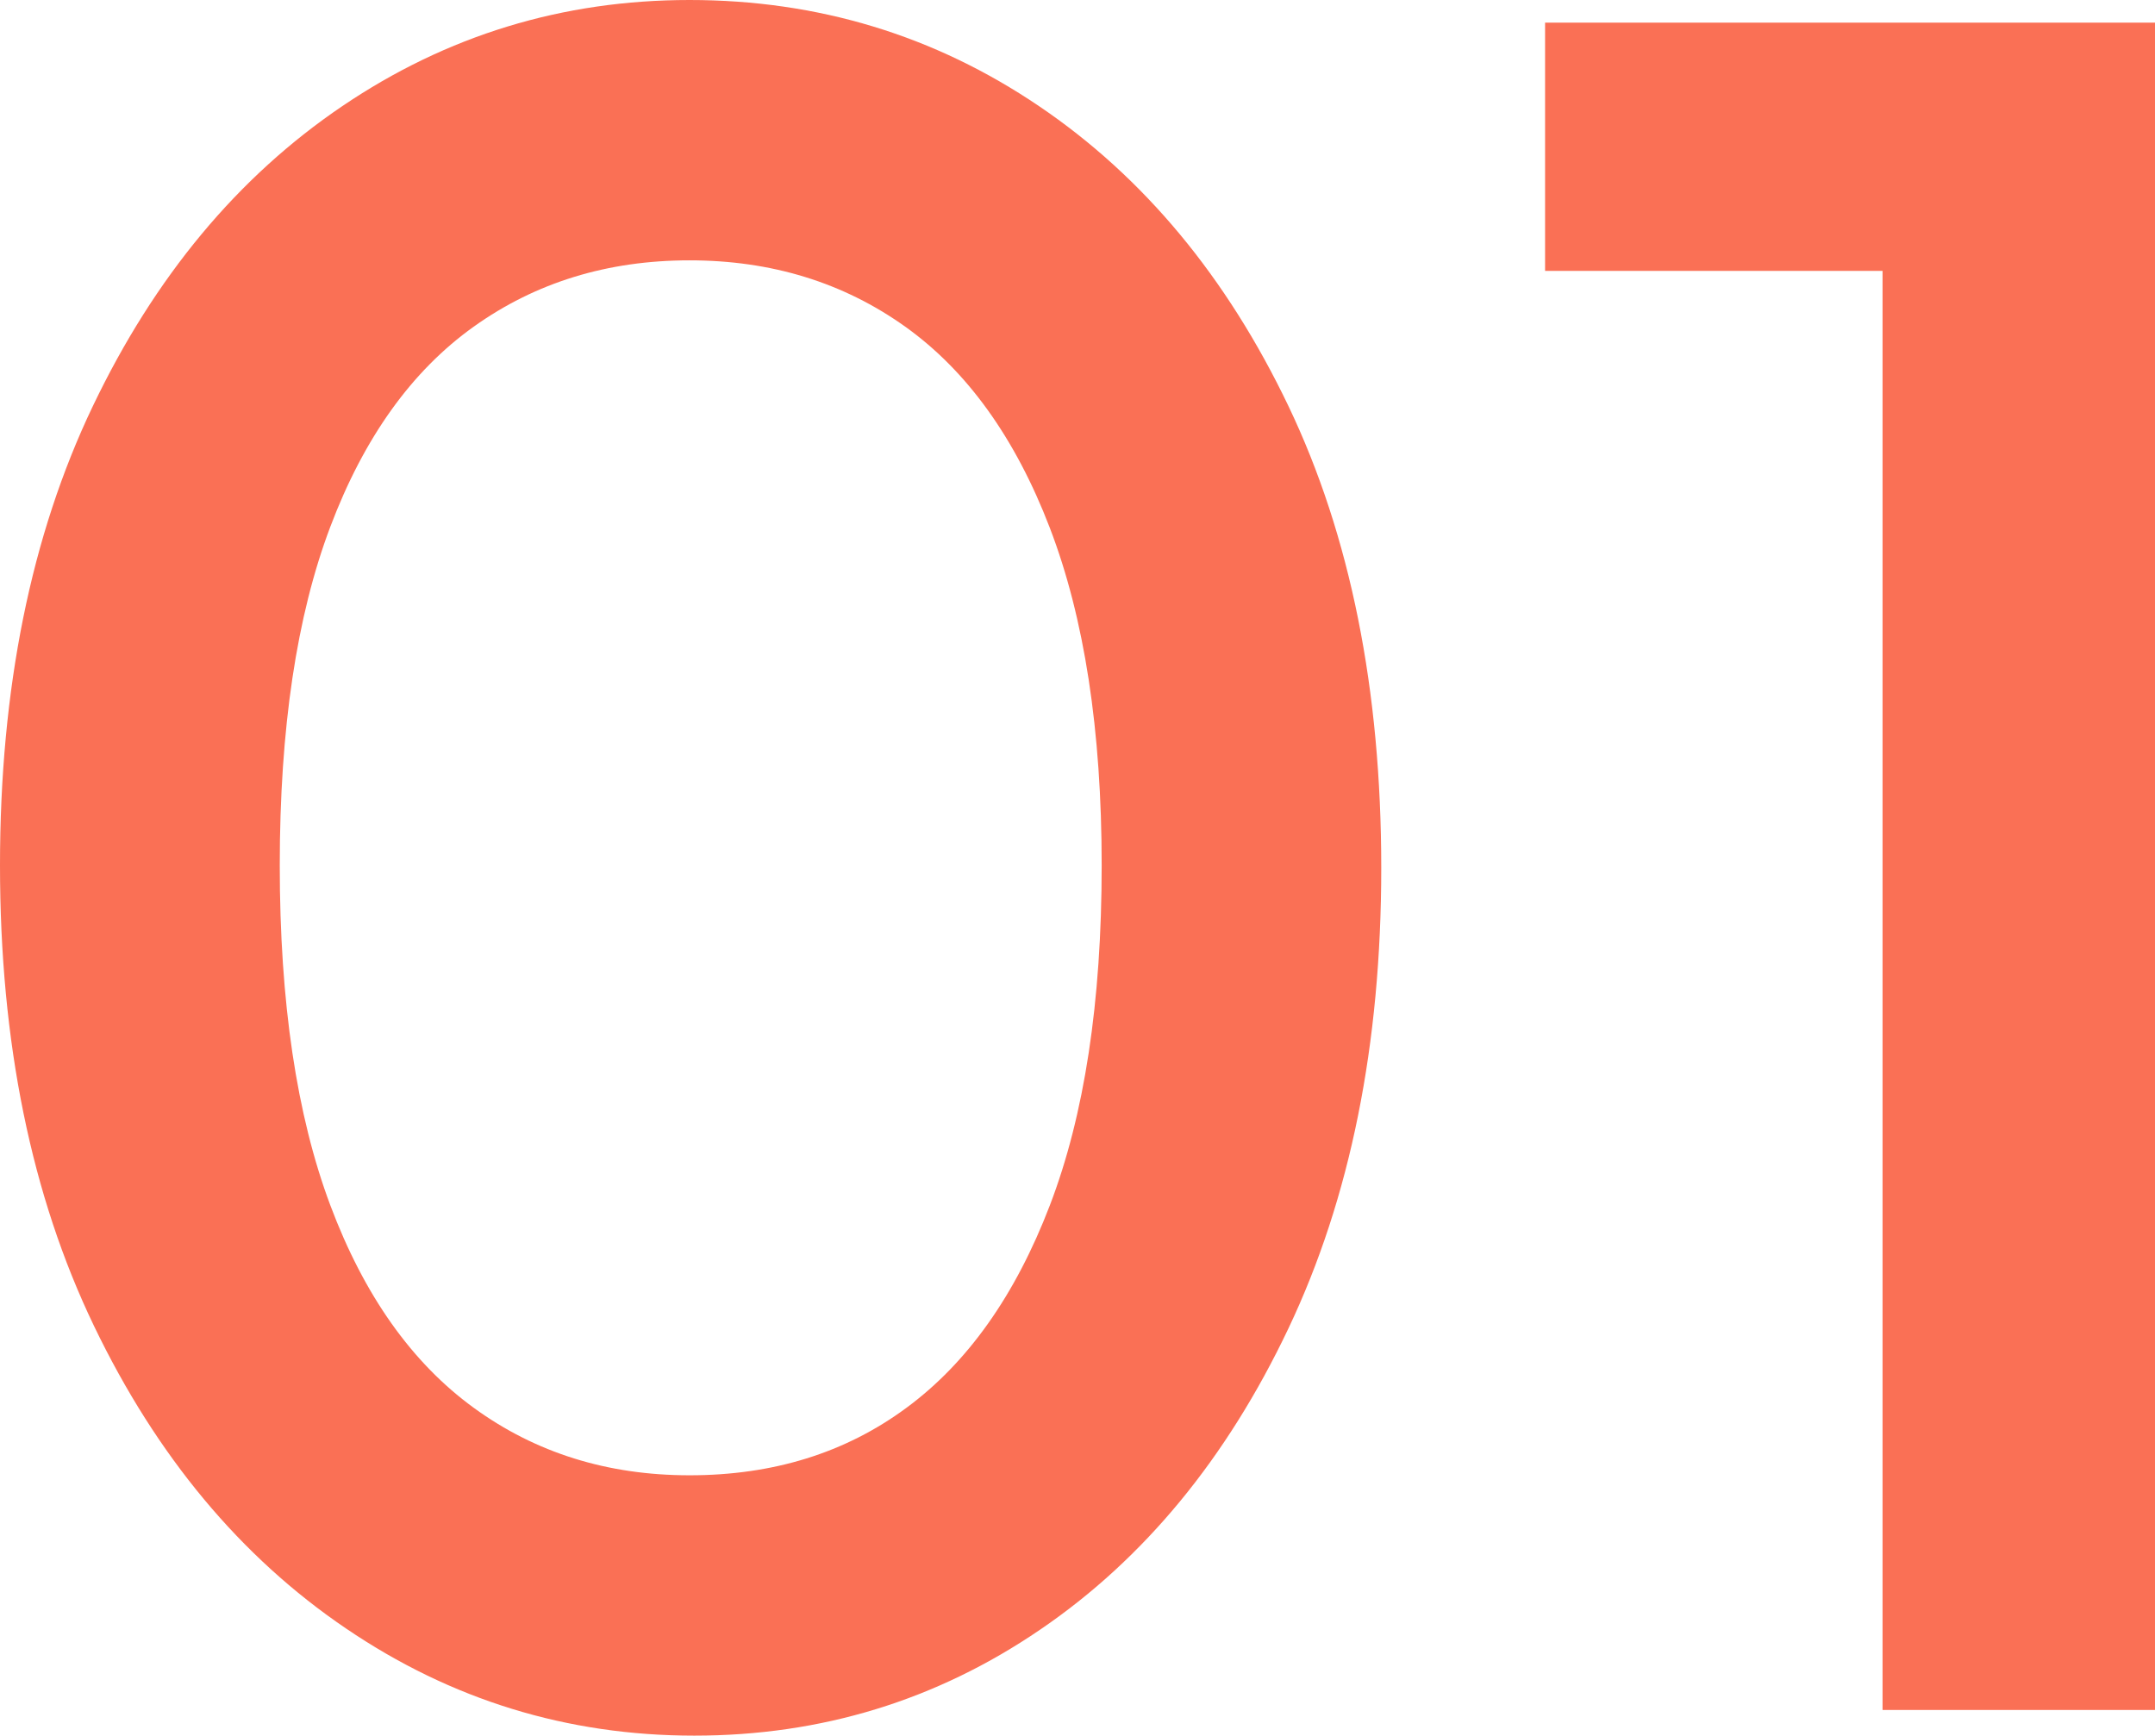
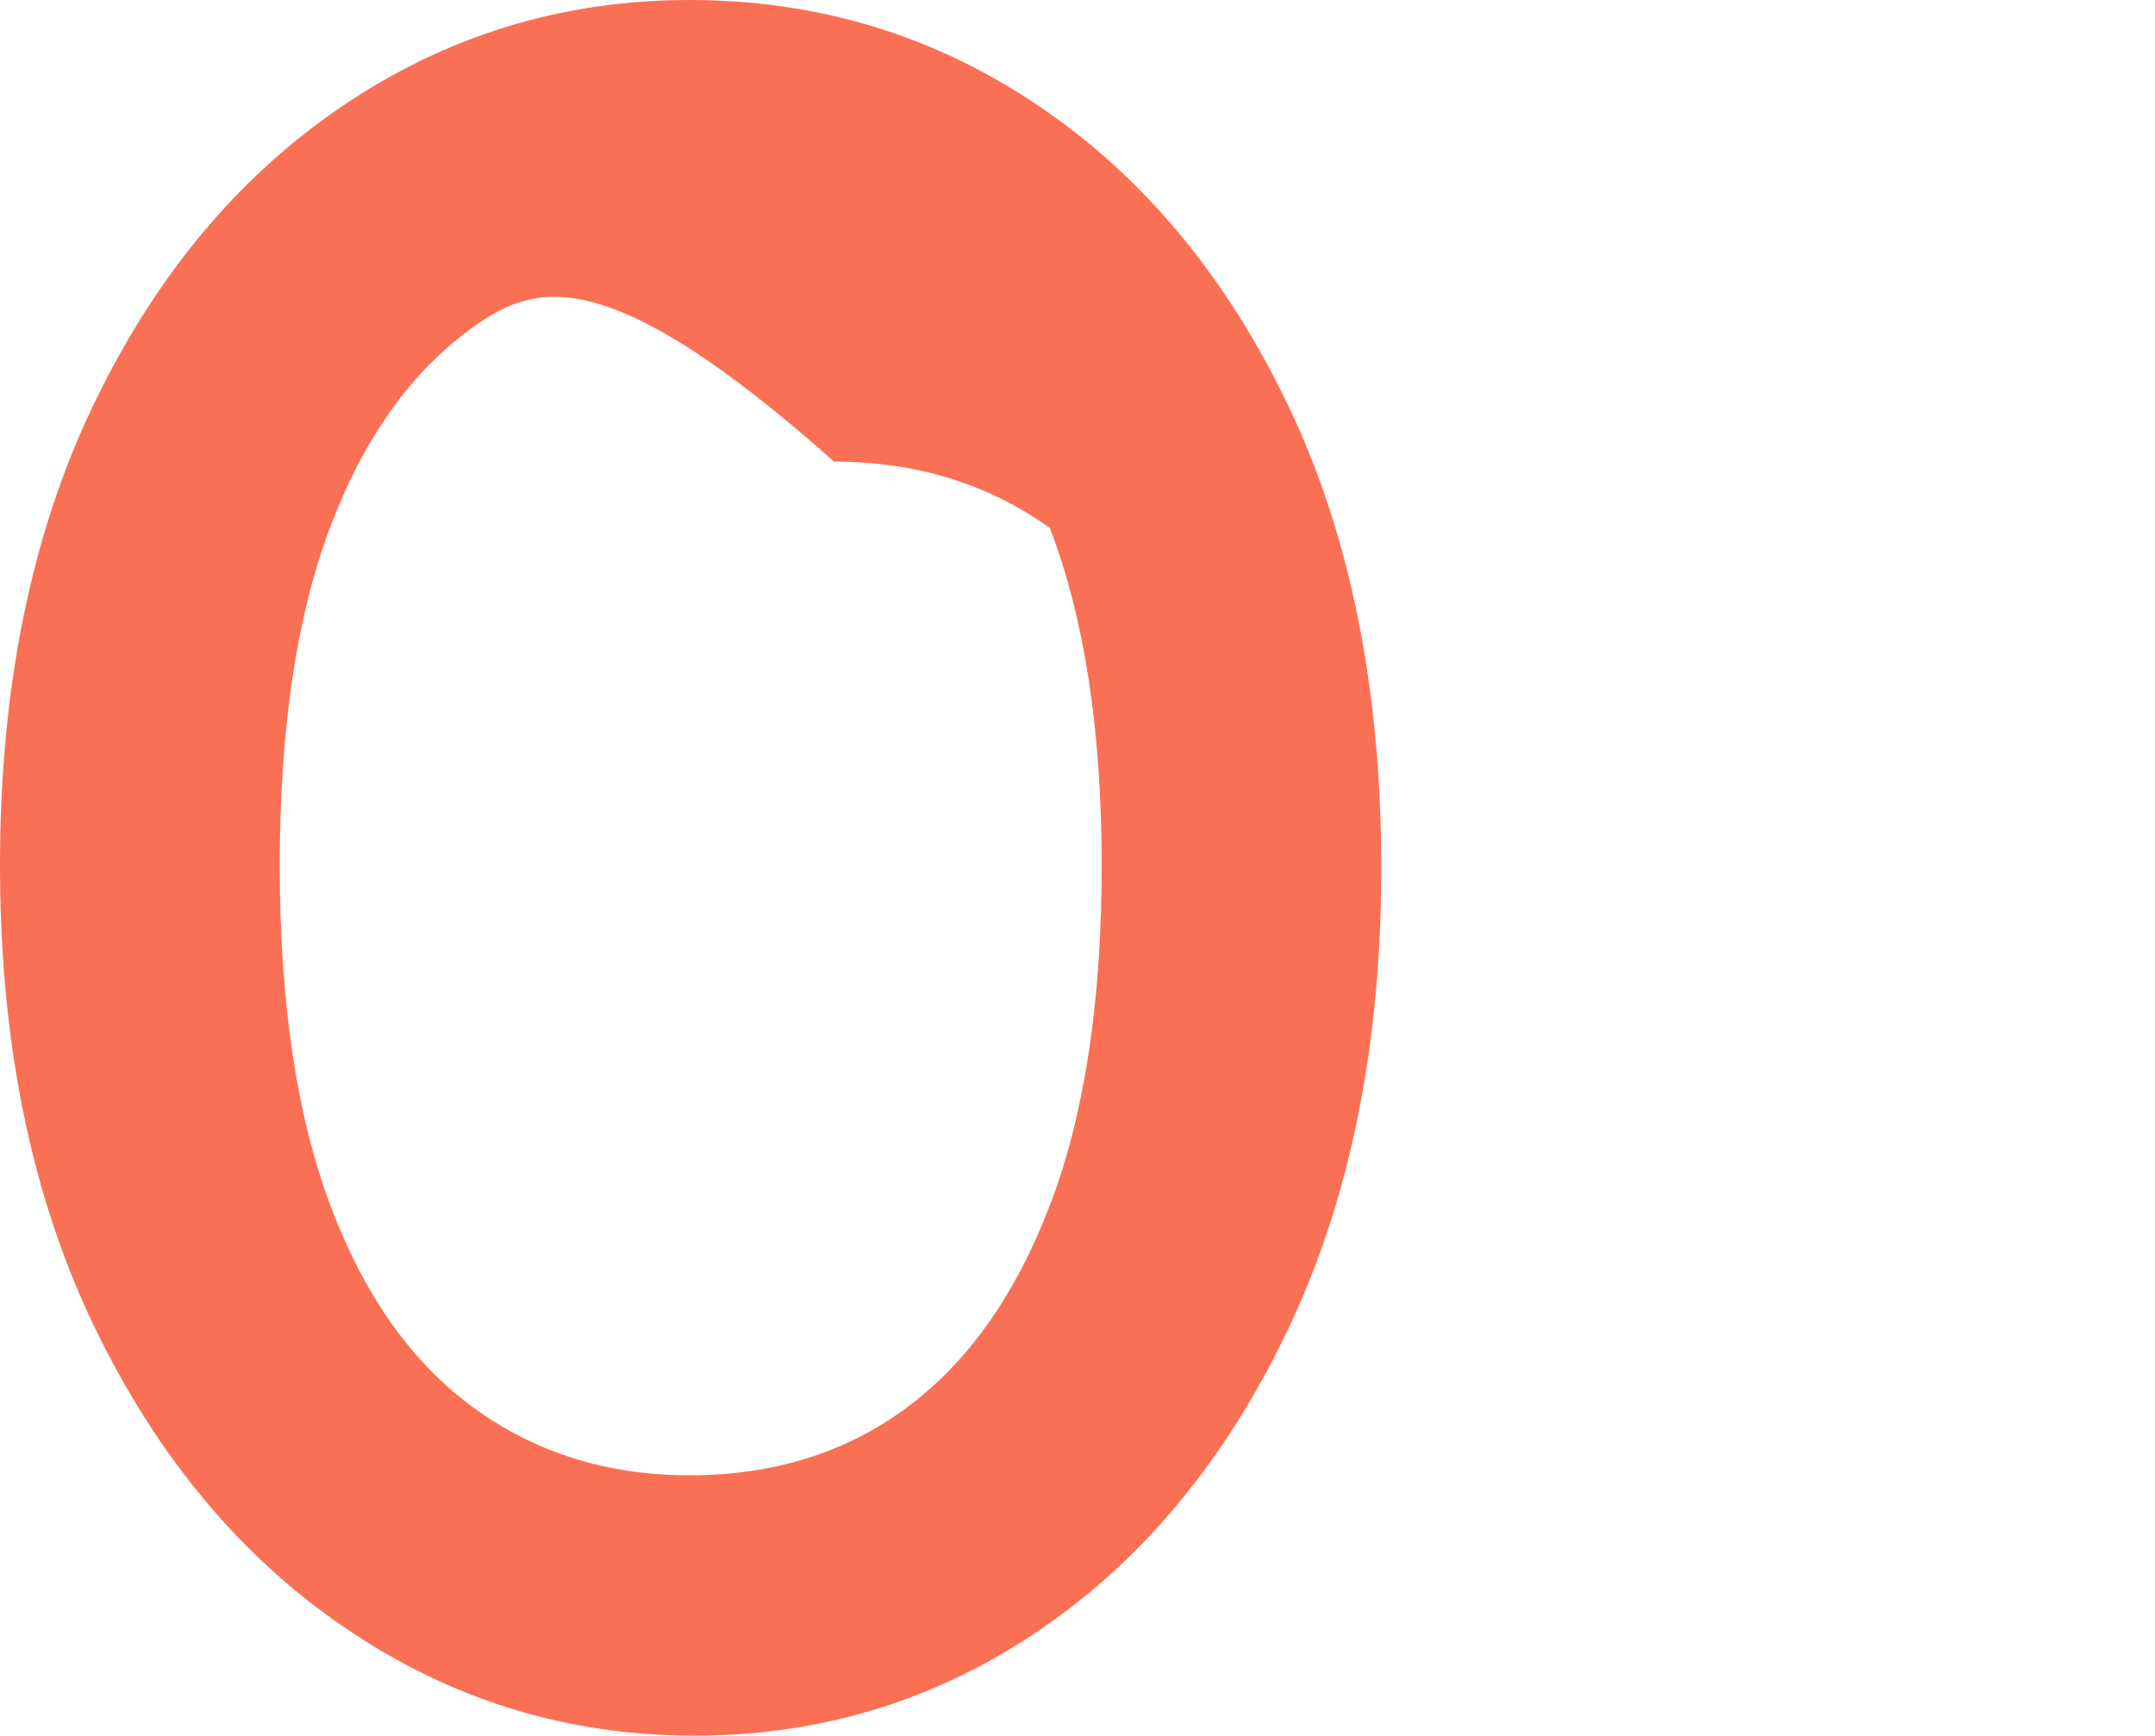
<svg xmlns="http://www.w3.org/2000/svg" xmlns:ns1="http://ns.adobe.com/AdobeIllustrator/10.0/" ns1:viewOrigin="7.6182 39" ns1:rulerOrigin="0 0" ns1:pageBounds="0 50 50 0" width="34.764" height="28" viewBox="0 0 34.764 28" overflow="visible" enable-background="new 0 0 34.764 28" xml:space="preserve">
  <g id="Outfit" ns1:knockout="Off" ns1:layer="yes" ns1:dimmedPercent="50" ns1:rgbTrio="#4F008000FFFF">
    <g ns1:knockout="Off">
-       <path ns1:knockout="Off" fill="#FA7055" d="M11.2,28c-2.049,0-3.922-0.576-5.62-1.73c-1.698-1.152-3.053-2.778-4.064-4.88     C0.505,19.289,0,16.814,0,13.961c0-2.852,0.499-5.321,1.497-7.408c0.998-2.087,2.339-3.7,4.025-4.841     C7.207,0.571,9.074,0,11.123,0c2.073,0,3.953,0.571,5.638,1.712c1.687,1.141,3.027,2.754,4.025,4.841     c0.997,2.087,1.496,4.57,1.496,7.447c0,2.852-0.499,5.328-1.496,7.428c-0.998,2.103-2.334,3.723-4.005,4.861     C15.108,27.431,13.248,28,11.2,28z M11.123,23.8c1.348,0,2.514-0.36,3.5-1.089c0.985-0.726,1.756-1.813,2.313-3.266     c0.557-1.452,0.836-3.279,0.836-5.484c0-2.178-0.279-3.992-0.836-5.444s-1.335-2.534-2.333-3.247     c-0.999-0.713-2.159-1.07-3.48-1.07C9.8,4.2,8.64,4.557,7.642,5.27c-0.999,0.713-1.77,1.789-2.313,3.227     c-0.545,1.439-0.816,3.26-0.816,5.464c0,2.205,0.271,4.032,0.816,5.484c0.544,1.451,1.315,2.54,2.313,3.266     C8.64,23.438,9.8,23.8,11.123,23.8z" />
-       <path ns1:knockout="Off" fill="#FA7055" d="M24.925,4.37V0.365h9.449V4.37H24.925z M30.369,27.586V0.365h4.395v27.221H30.369z" />
+       <path ns1:knockout="Off" fill="#FA7055" d="M11.2,28c-2.049,0-3.922-0.576-5.62-1.73c-1.698-1.152-3.053-2.778-4.064-4.88     C0.505,19.289,0,16.814,0,13.961c0-2.852,0.499-5.321,1.497-7.408c0.998-2.087,2.339-3.7,4.025-4.841     C7.207,0.571,9.074,0,11.123,0c2.073,0,3.953,0.571,5.638,1.712c1.687,1.141,3.027,2.754,4.025,4.841     c0.997,2.087,1.496,4.57,1.496,7.447c0,2.852-0.499,5.328-1.496,7.428c-0.998,2.103-2.334,3.723-4.005,4.861     C15.108,27.431,13.248,28,11.2,28z M11.123,23.8c1.348,0,2.514-0.36,3.5-1.089c0.985-0.726,1.756-1.813,2.313-3.266     c0.557-1.452,0.836-3.279,0.836-5.484c0-2.178-0.279-3.992-0.836-5.444c-0.999-0.713-2.159-1.07-3.48-1.07C9.8,4.2,8.64,4.557,7.642,5.27c-0.999,0.713-1.77,1.789-2.313,3.227     c-0.545,1.439-0.816,3.26-0.816,5.464c0,2.205,0.271,4.032,0.816,5.484c0.544,1.451,1.315,2.54,2.313,3.266     C8.64,23.438,9.8,23.8,11.123,23.8z" />
    </g>
  </g>
</svg>